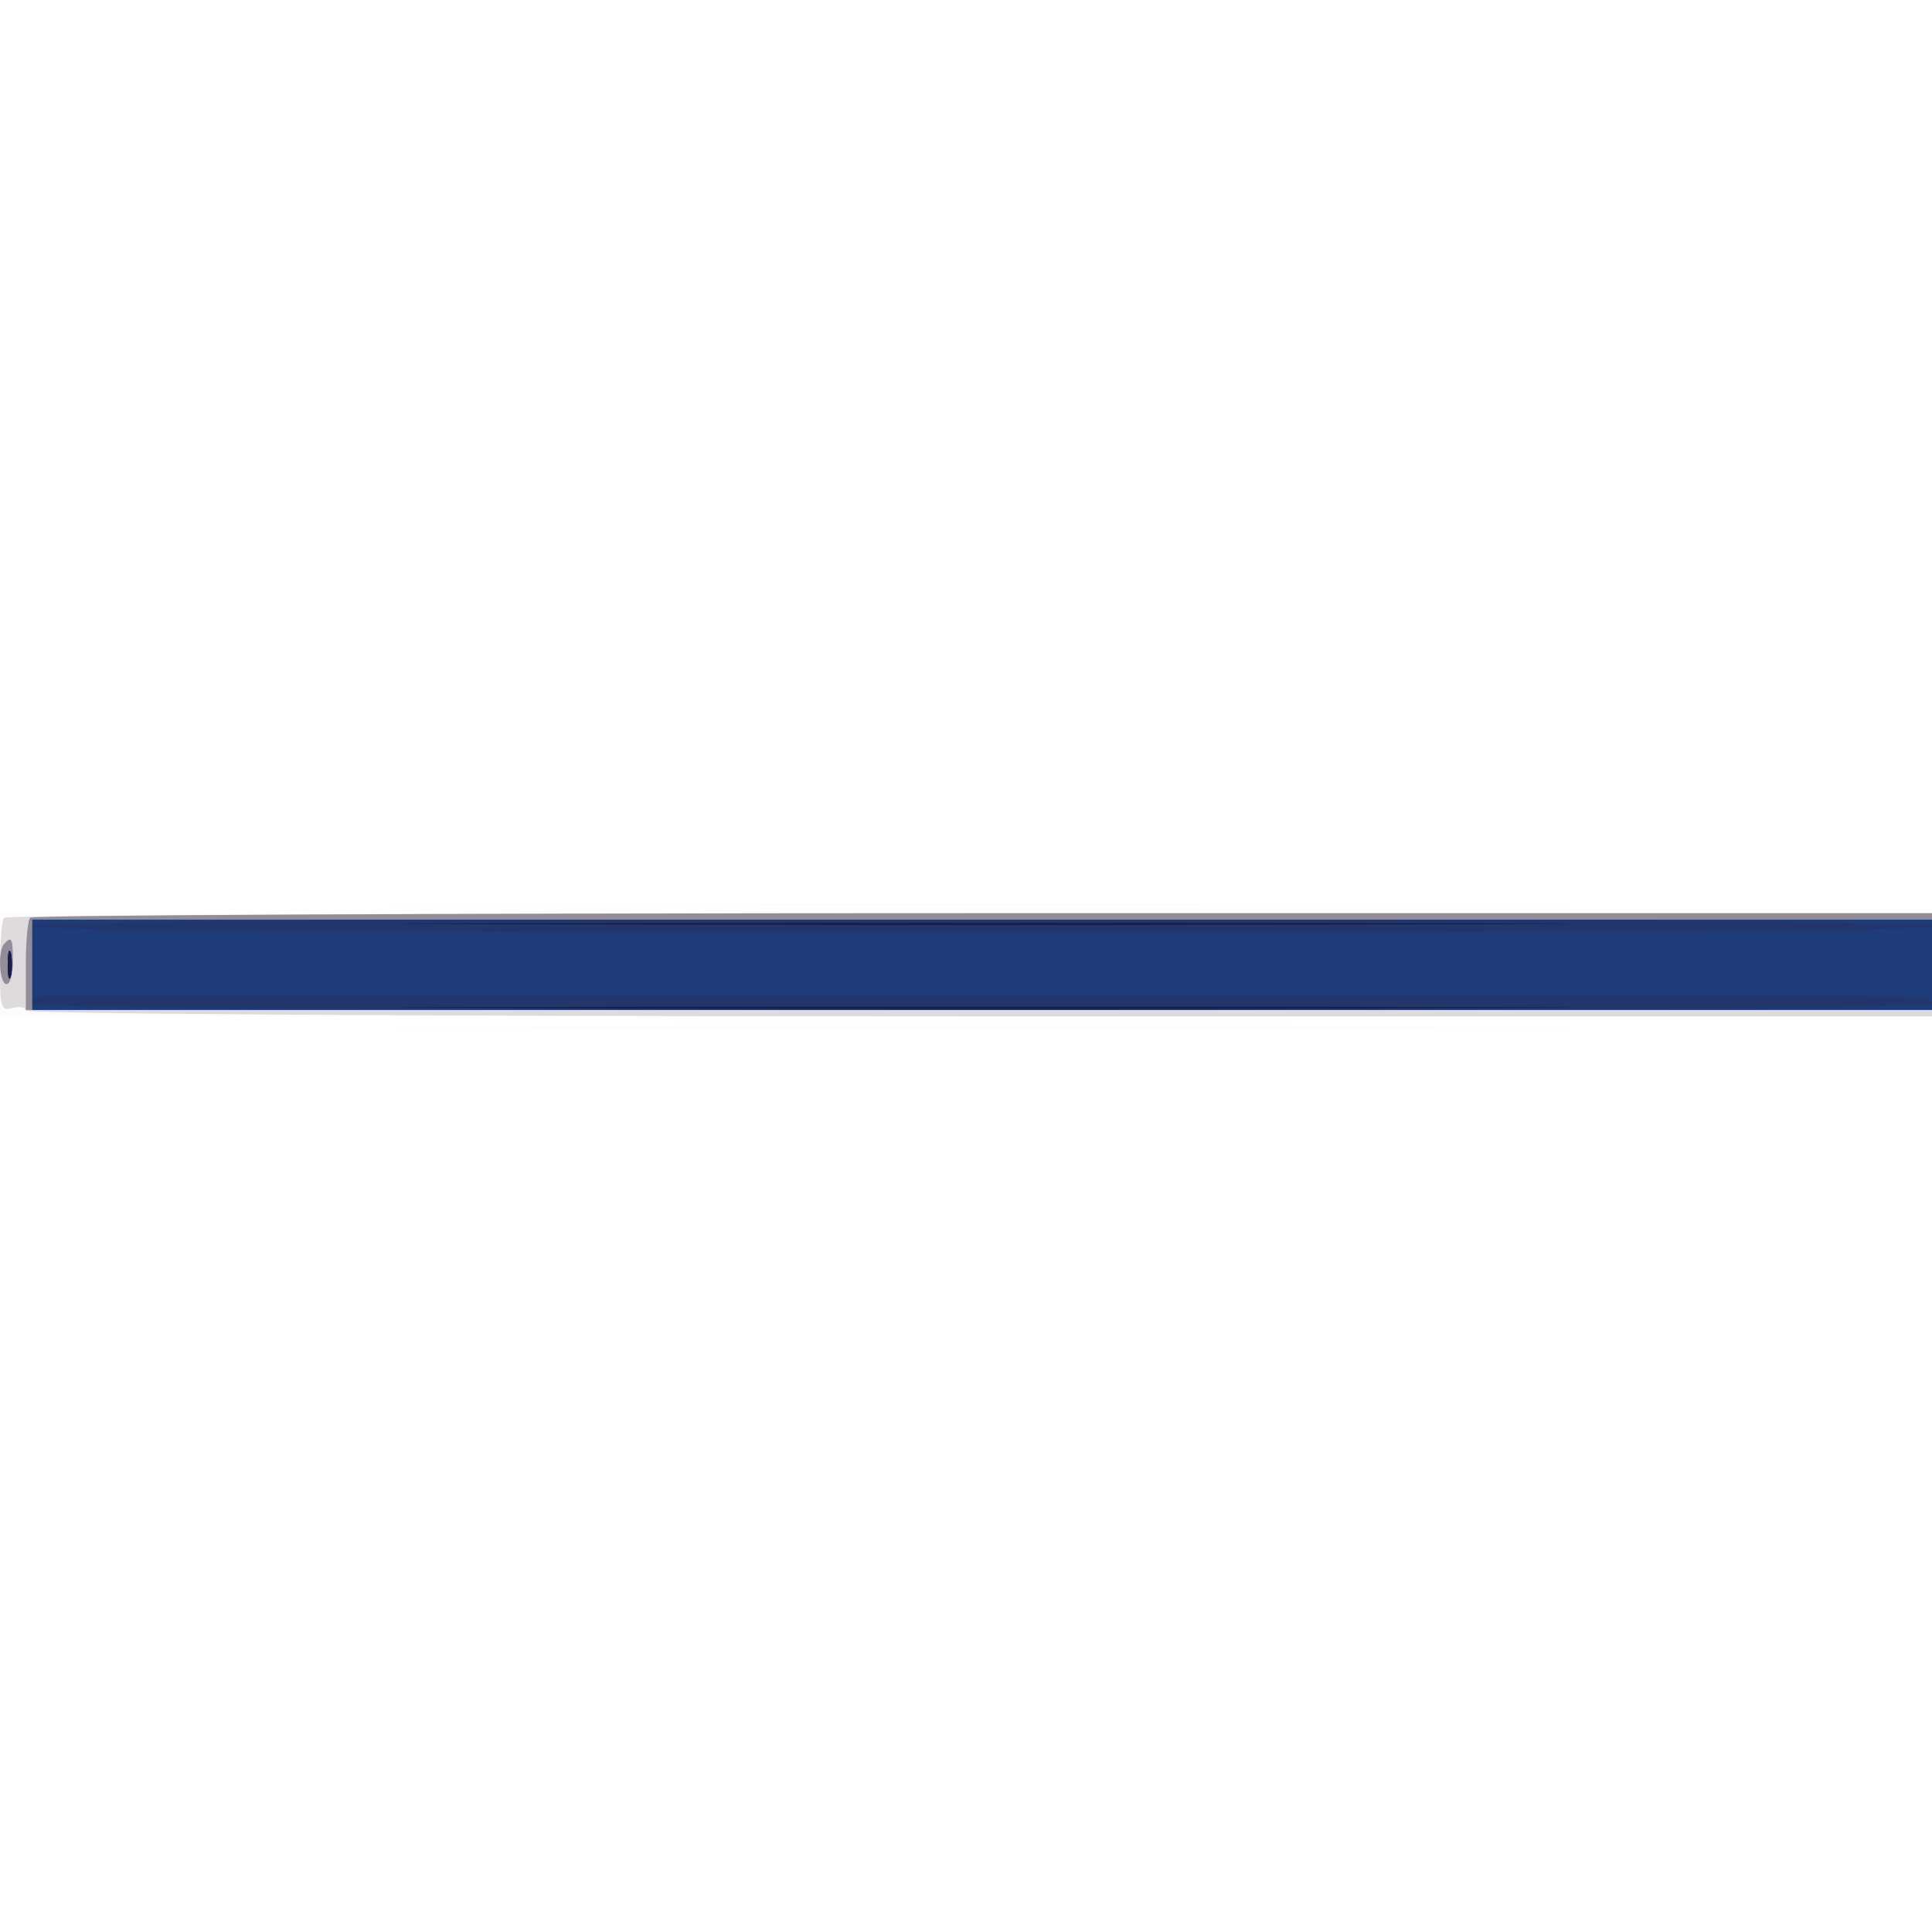
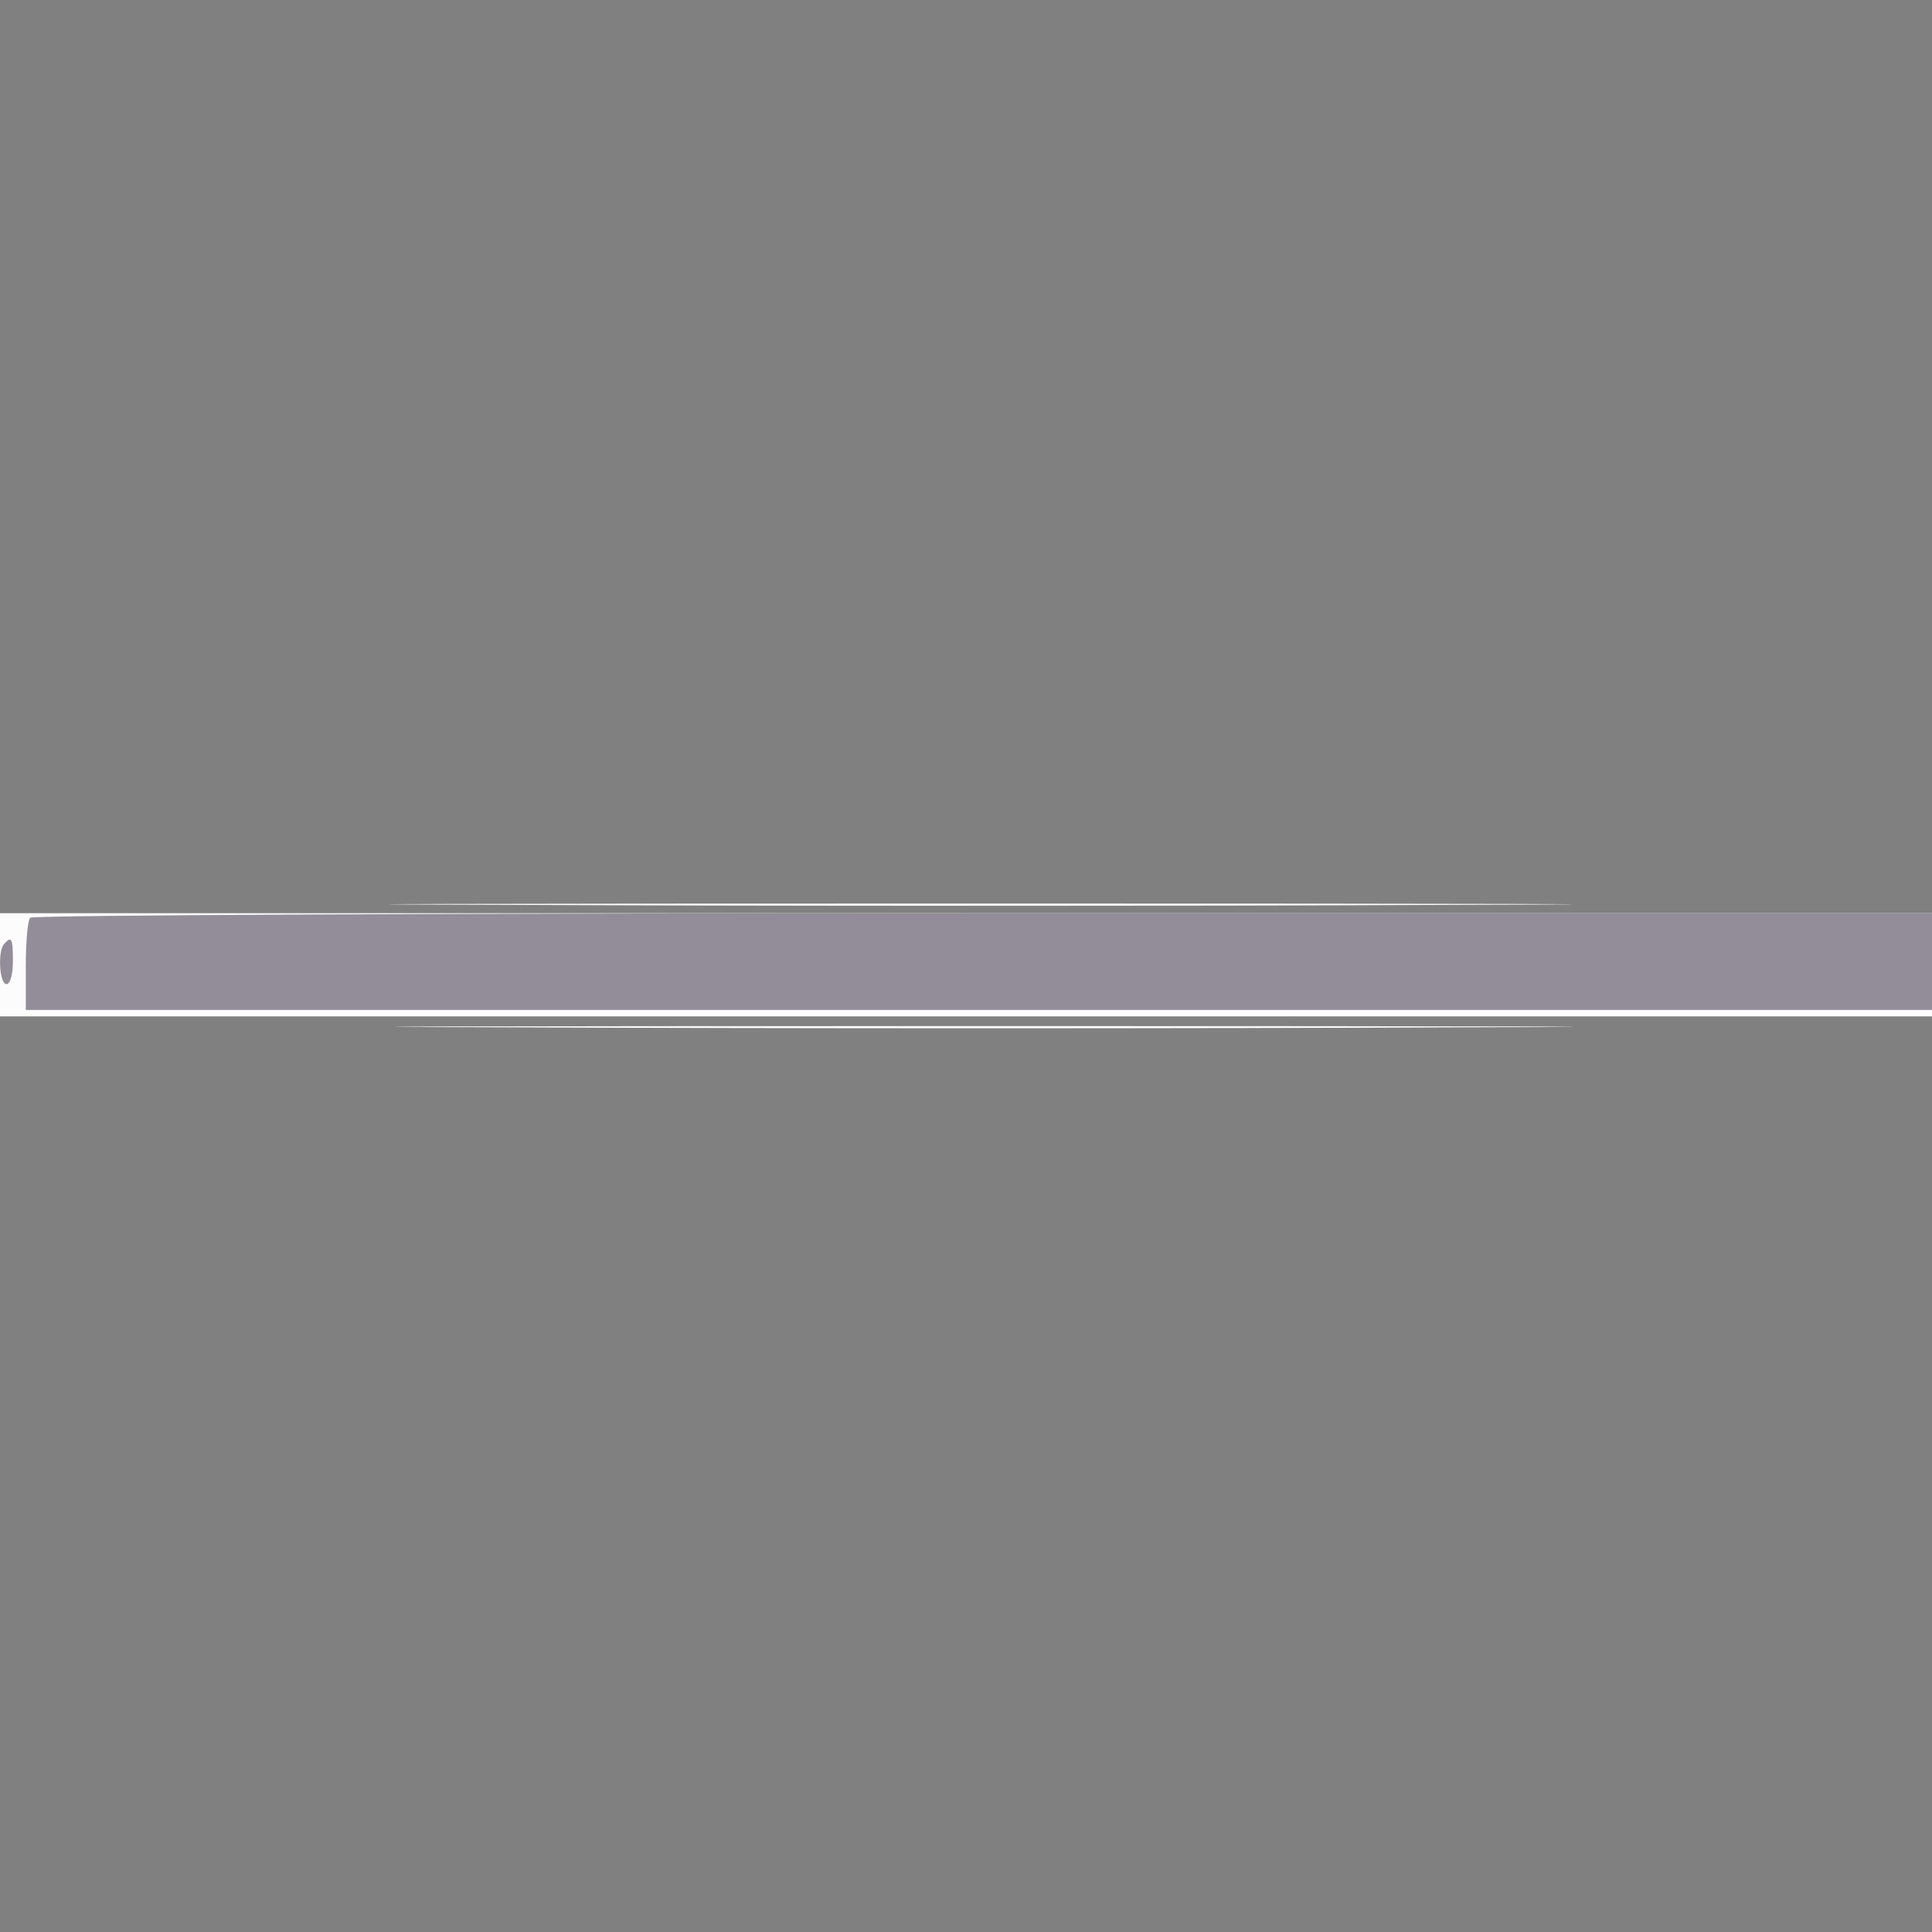
<svg xmlns="http://www.w3.org/2000/svg" width="800" height="800">
  <rect width="100%" height="100%" fill="#808080" stroke="none" />
  <g>
    <svg width="800" height="800" />
    <svg width="800" height="800" version="1.0" viewBox="0 0 800 800">
      <g fill="#fff" transform="matrix(.267 0 0 -.267 0 800)">
-         <path d="M0 1500V0h3000v3000H0V1500z" />
-       </g>
+         </g>
    </svg>
    <svg width="800" height="800" version="1.0" viewBox="0 0 800 800">
      <g fill="#fcfcfd" transform="matrix(.267 0 0 -.267 0 800)">
        <path d="M778 1593c408-2 1076-2 1485 0 408 1 74 2-743 2s-1151-1-742-2zM0 1500v-80h3000v160H0v-80zm788-97c409-2 1075-2 1480 0 405 1 71 2-743 2s-1146-1-737-2z" />
      </g>
    </svg>
    <svg width="800" height="800" version="1.0" viewBox="0 0 800 800">
      <g fill="#dedade" transform="matrix(.267 0 0 -.267 0 800)">
-         <path d="M6 1573c-3-3-6-38-6-76 0-64 1-69 20-64 11 3 20 1 20-4s602-9 1480-9h1480v160H1506c-821 0-1496-3-1500-7z" />
-       </g>
+         </g>
    </svg>
    <svg width="800" height="800" version="1.0" viewBox="0 0 800 800">
      <g fill="#928d98" transform="matrix(.267 0 0 -.267 0 800)">
        <path d="M47 1573c-4-3-7-37-7-75v-68h2960v150H1527c-811 0-1477-3-1480-7zm-40-40c-11-10-8-63 3-63 6 0 10 16 10 35 0 36-2 40-13 28z" />
      </g>
    </svg>
    <svg width="800" height="800" version="1.0" viewBox="0 0 800 800">
      <g fill="#1e3b7a" transform="matrix(.267 0 0 -.267 0 800)">
-         <path d="M50 1500v-70h2950v140H50v-70zm-38 0c0-19 2-27 5-17 2 9 2 25 0 35-3 9-5 1-5-18z" />
-       </g>
+         </g>
    </svg>
    <svg width="800" height="800" version="1.0" viewBox="0 0 800 800">
      <g fill="#23366b" transform="matrix(.267 0 0 -.267 0 800)">
-         <path d="M50 1560c0-7 498-10 1475-10s1475 3 1475 10-498 10-1475 10-1475-3-1475-10zm-38-60c0-19 2-27 5-17 2 9 2 25 0 35-3 9-5 1-5-18zm42-49c-2-2-4-8-4-13 0-4 664-8 1475-8 977 0 1475 3 1475 10 0 6-30 10-67 11-245 3-2875 3-2879 0z" />
-       </g>
+         </g>
    </svg>
    <svg width="800" height="800" version="1.0" viewBox="0 0 800 800">
      <g fill="#1a1e43" transform="matrix(.267 0 0 -.267 0 800)">
-         <path d="M788 1563c409-2 1075-2 1480 0 405 1 71 2-743 2s-1146-1-737-2zm-776-63c0-19 2-27 5-17 2 9 2 25 0 35-3 9-5 1-5-18zm776-67c409-2 1075-2 1480 0 405 1 71 2-743 2s-1146-1-737-2z" />
-       </g>
+         </g>
    </svg>
  </g>
</svg>